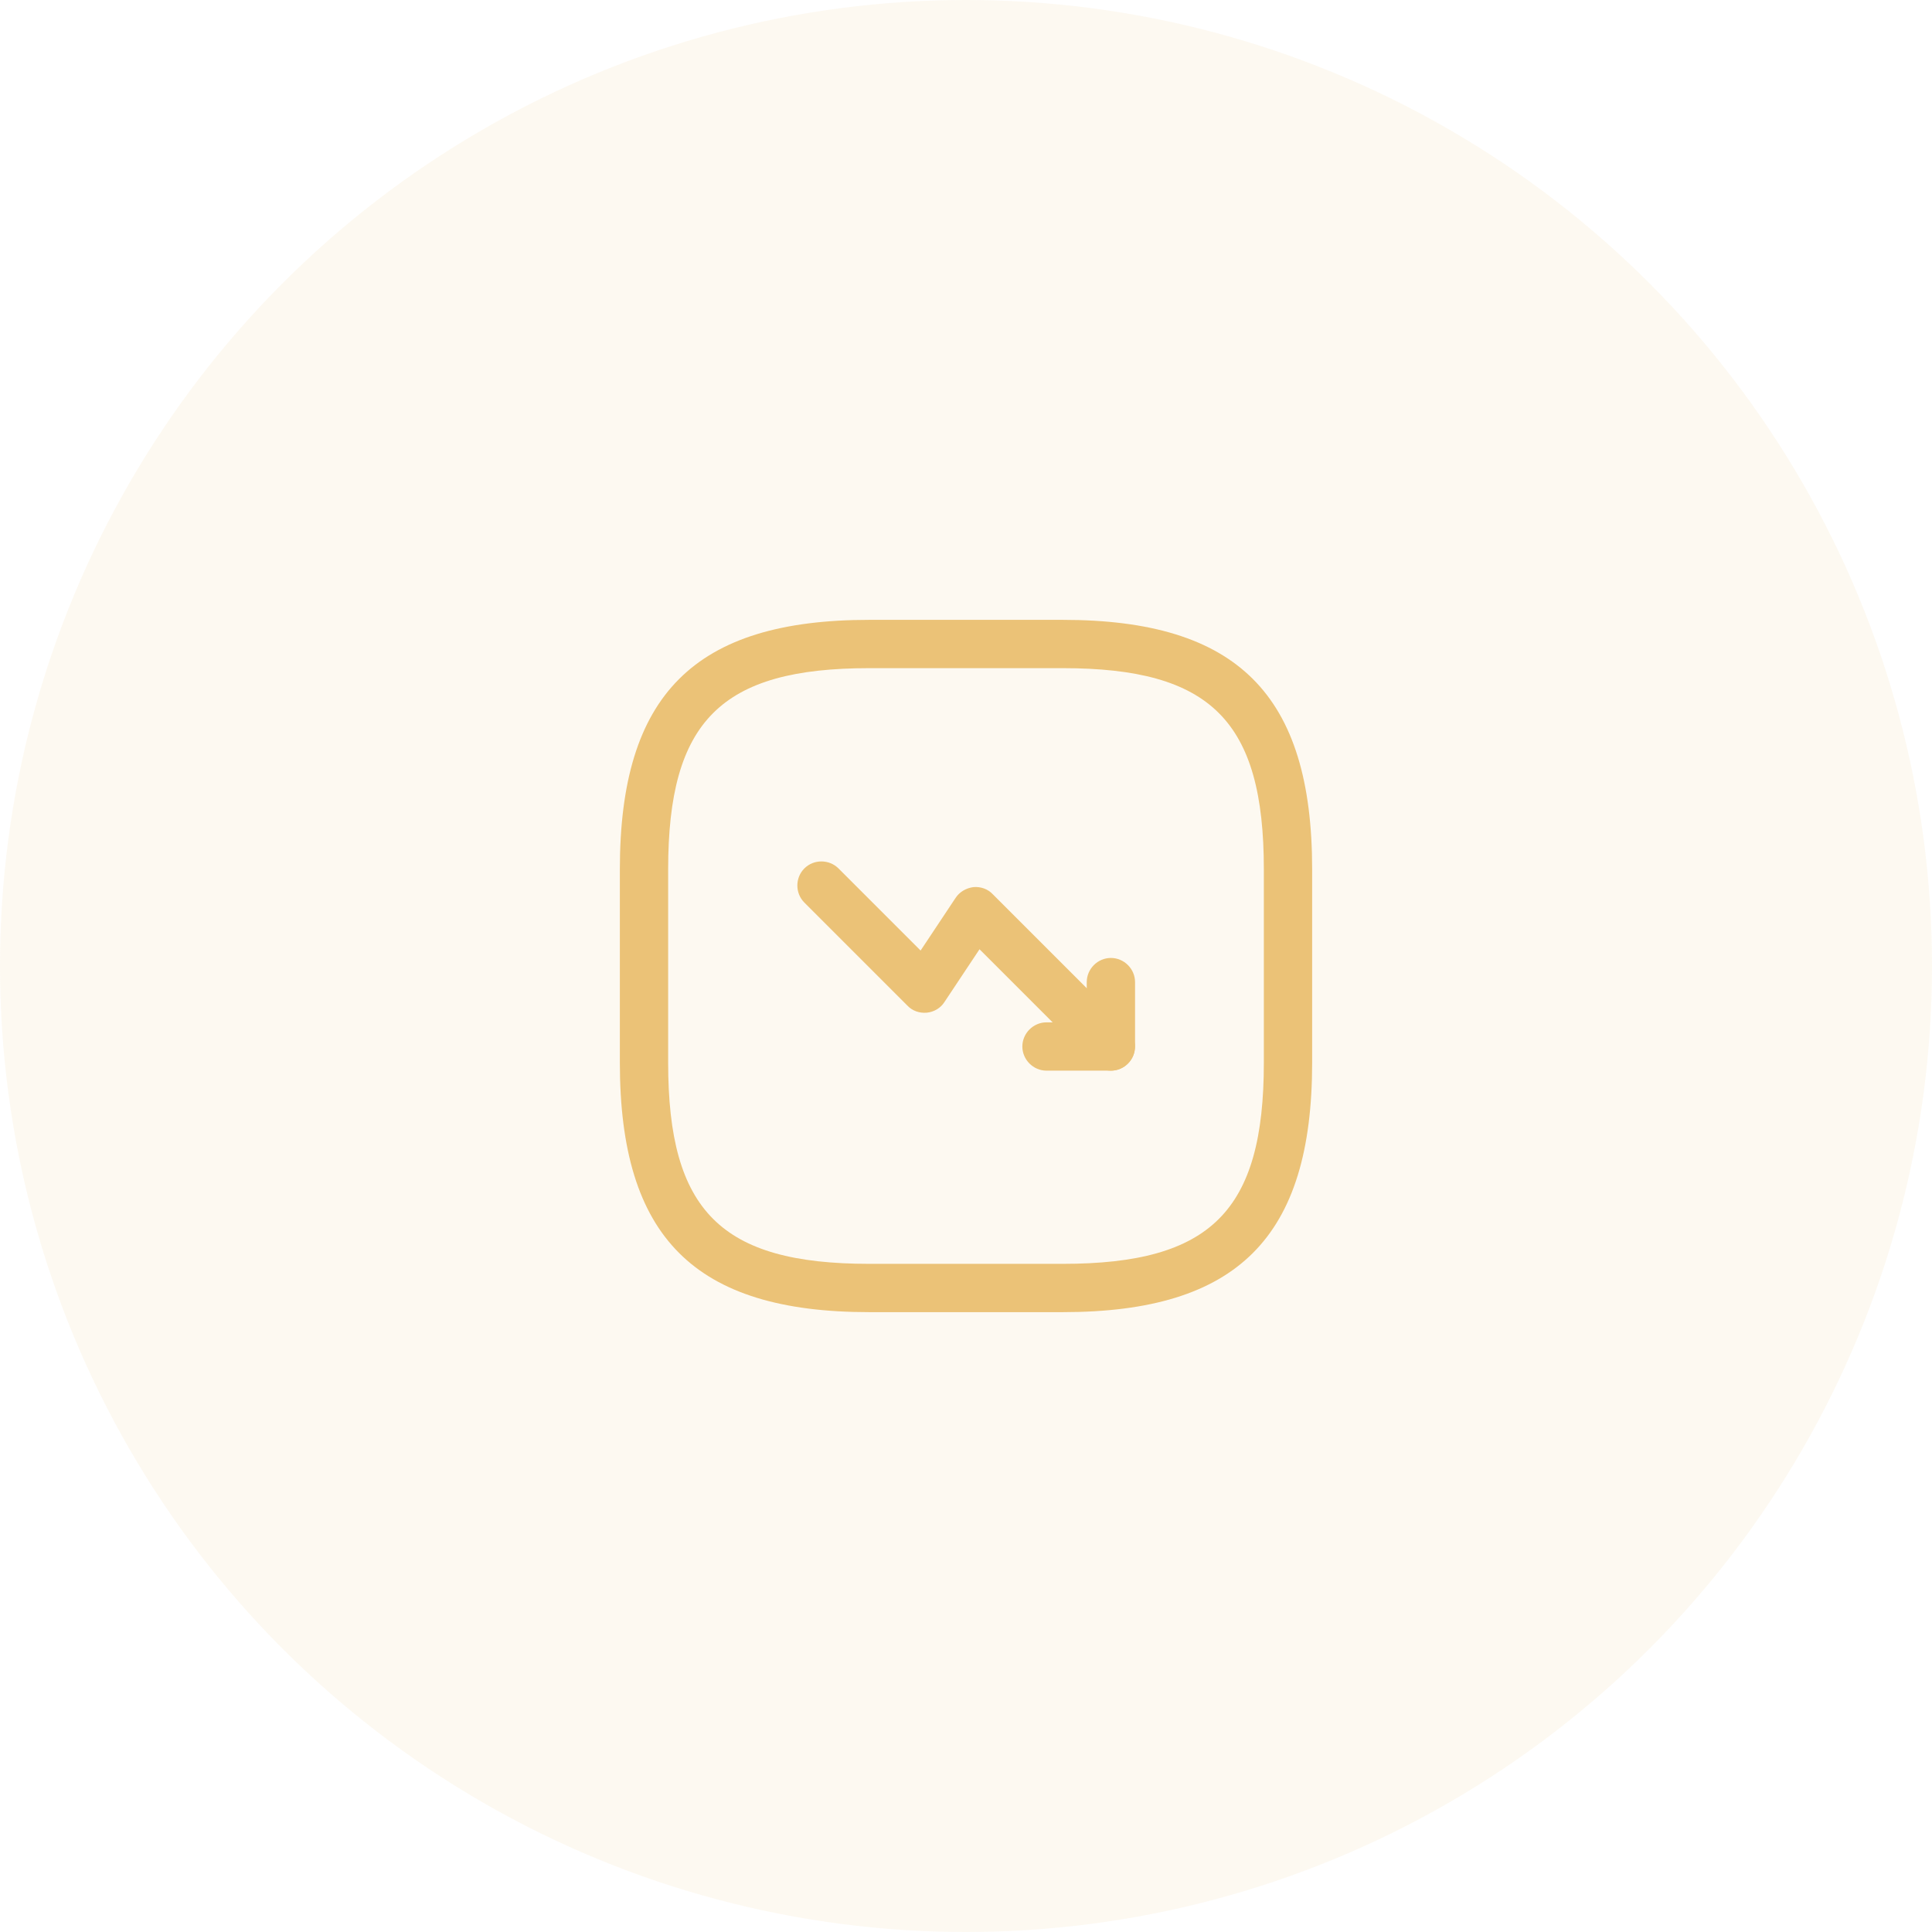
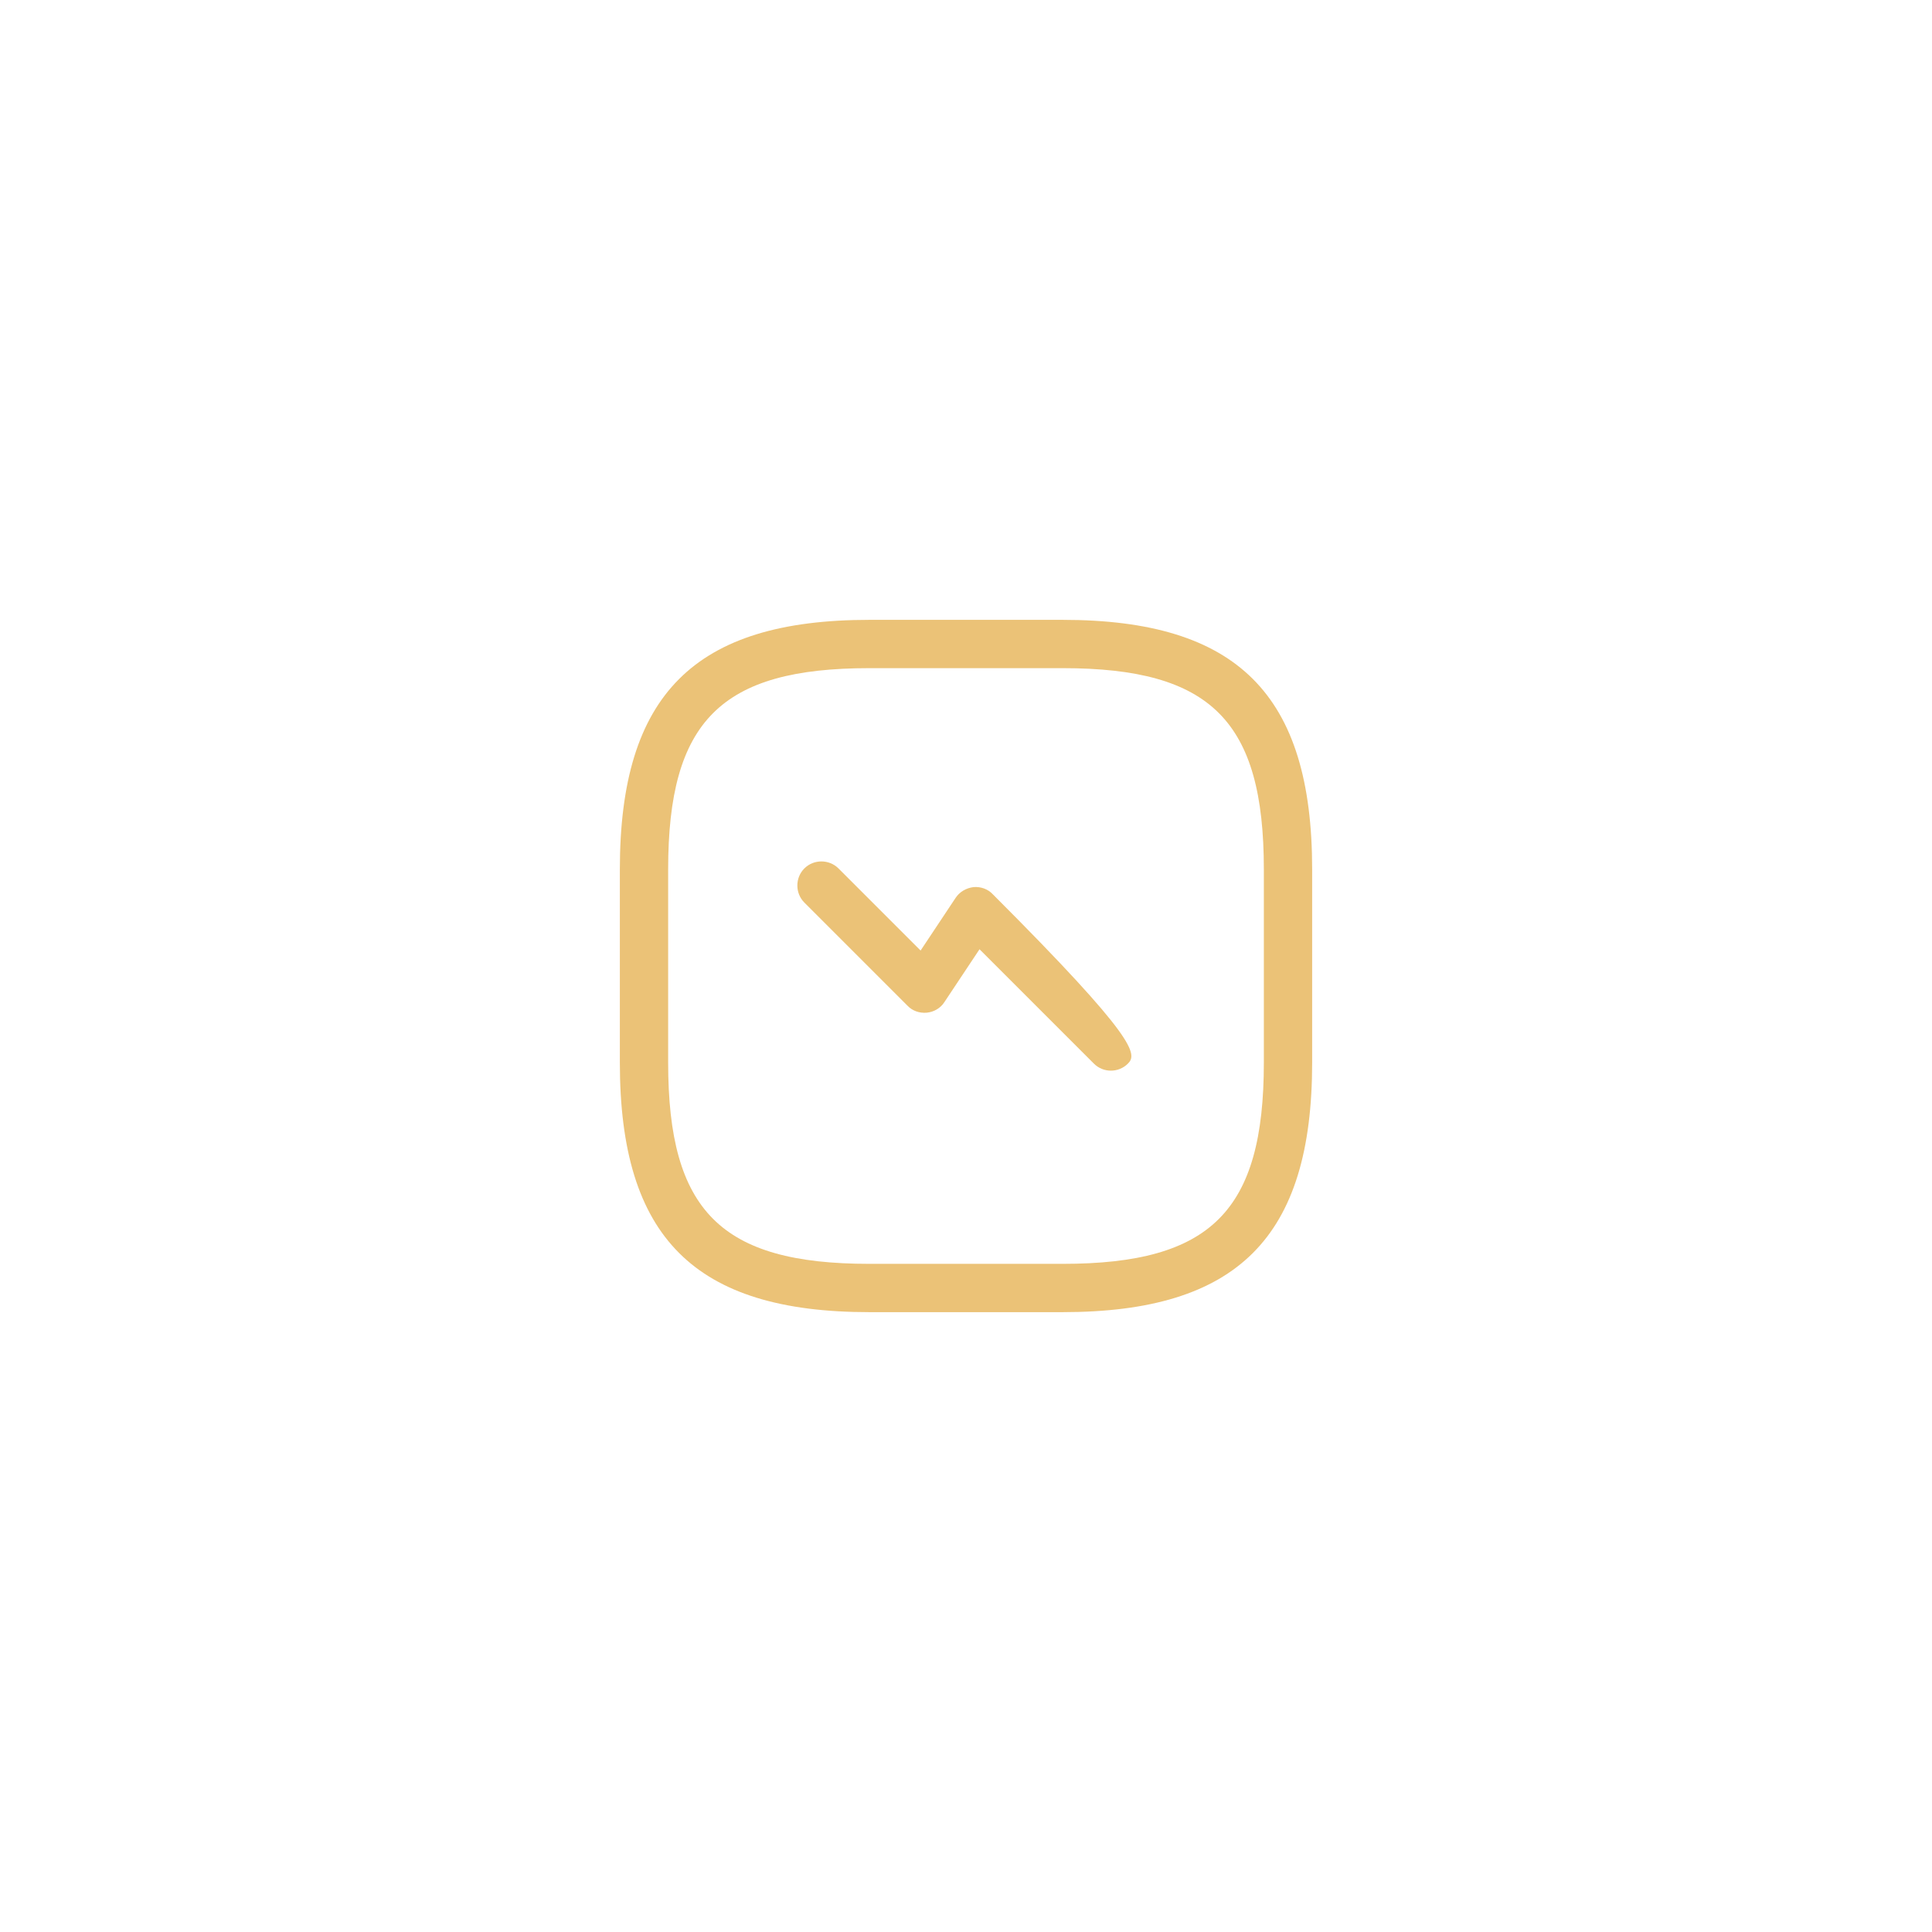
<svg xmlns="http://www.w3.org/2000/svg" width="60" height="60" viewBox="0 0 60 60" fill="none">
-   <circle opacity="0.1" cx="30" cy="30" r="30" fill="#EBC277" />
-   <path d="M34.5 33.25C34.31 33.25 34.12 33.18 33.97 33.03L30.42 29.48L29.33 31.12C29.21 31.31 29 31.43 28.78 31.45C28.55 31.47 28.33 31.39 28.18 31.23L24.98 28.03C24.69 27.74 24.69 27.26 24.98 26.97C25.27 26.68 25.75 26.68 26.04 26.97L28.59 29.52L29.68 27.88C29.8 27.7 30 27.58 30.23 27.55C30.46 27.53 30.68 27.61 30.83 27.77L35.03 31.97C35.32 32.26 35.32 32.74 35.03 33.03C34.88 33.18 34.69 33.25 34.5 33.25Z" fill="#EBC277" />
-   <path d="M34.5 33.25H32.5C32.09 33.25 31.75 32.91 31.75 32.5C31.75 32.09 32.09 31.75 32.5 31.75H33.75V30.5C33.75 30.09 34.09 29.75 34.5 29.75C34.91 29.75 35.25 30.09 35.25 30.5V32.5C35.25 32.91 34.91 33.25 34.5 33.25Z" fill="#EBC277" />
+   <path d="M34.5 33.25C34.31 33.25 34.12 33.18 33.97 33.03L30.42 29.48L29.33 31.12C29.21 31.31 29 31.43 28.78 31.45C28.55 31.47 28.33 31.39 28.18 31.23L24.98 28.03C24.69 27.74 24.69 27.26 24.98 26.97C25.27 26.68 25.75 26.68 26.04 26.97L28.59 29.52L29.68 27.88C29.8 27.7 30 27.58 30.23 27.55C30.46 27.53 30.68 27.61 30.83 27.77C35.32 32.26 35.32 32.74 35.03 33.03C34.88 33.18 34.69 33.25 34.5 33.25Z" fill="#EBC277" />
  <path d="M33 40.75H27C21.57 40.75 19.25 38.43 19.25 33V27C19.25 21.57 21.57 19.25 27 19.25H33C38.43 19.25 40.75 21.57 40.75 27V33C40.75 38.43 38.43 40.75 33 40.75ZM27 20.75C22.39 20.75 20.75 22.39 20.75 27V33C20.75 37.61 22.39 39.25 27 39.25H33C37.61 39.25 39.25 37.61 39.25 33V27C39.25 22.39 37.61 20.75 33 20.75H27Z" fill="#EBC277" />
</svg>